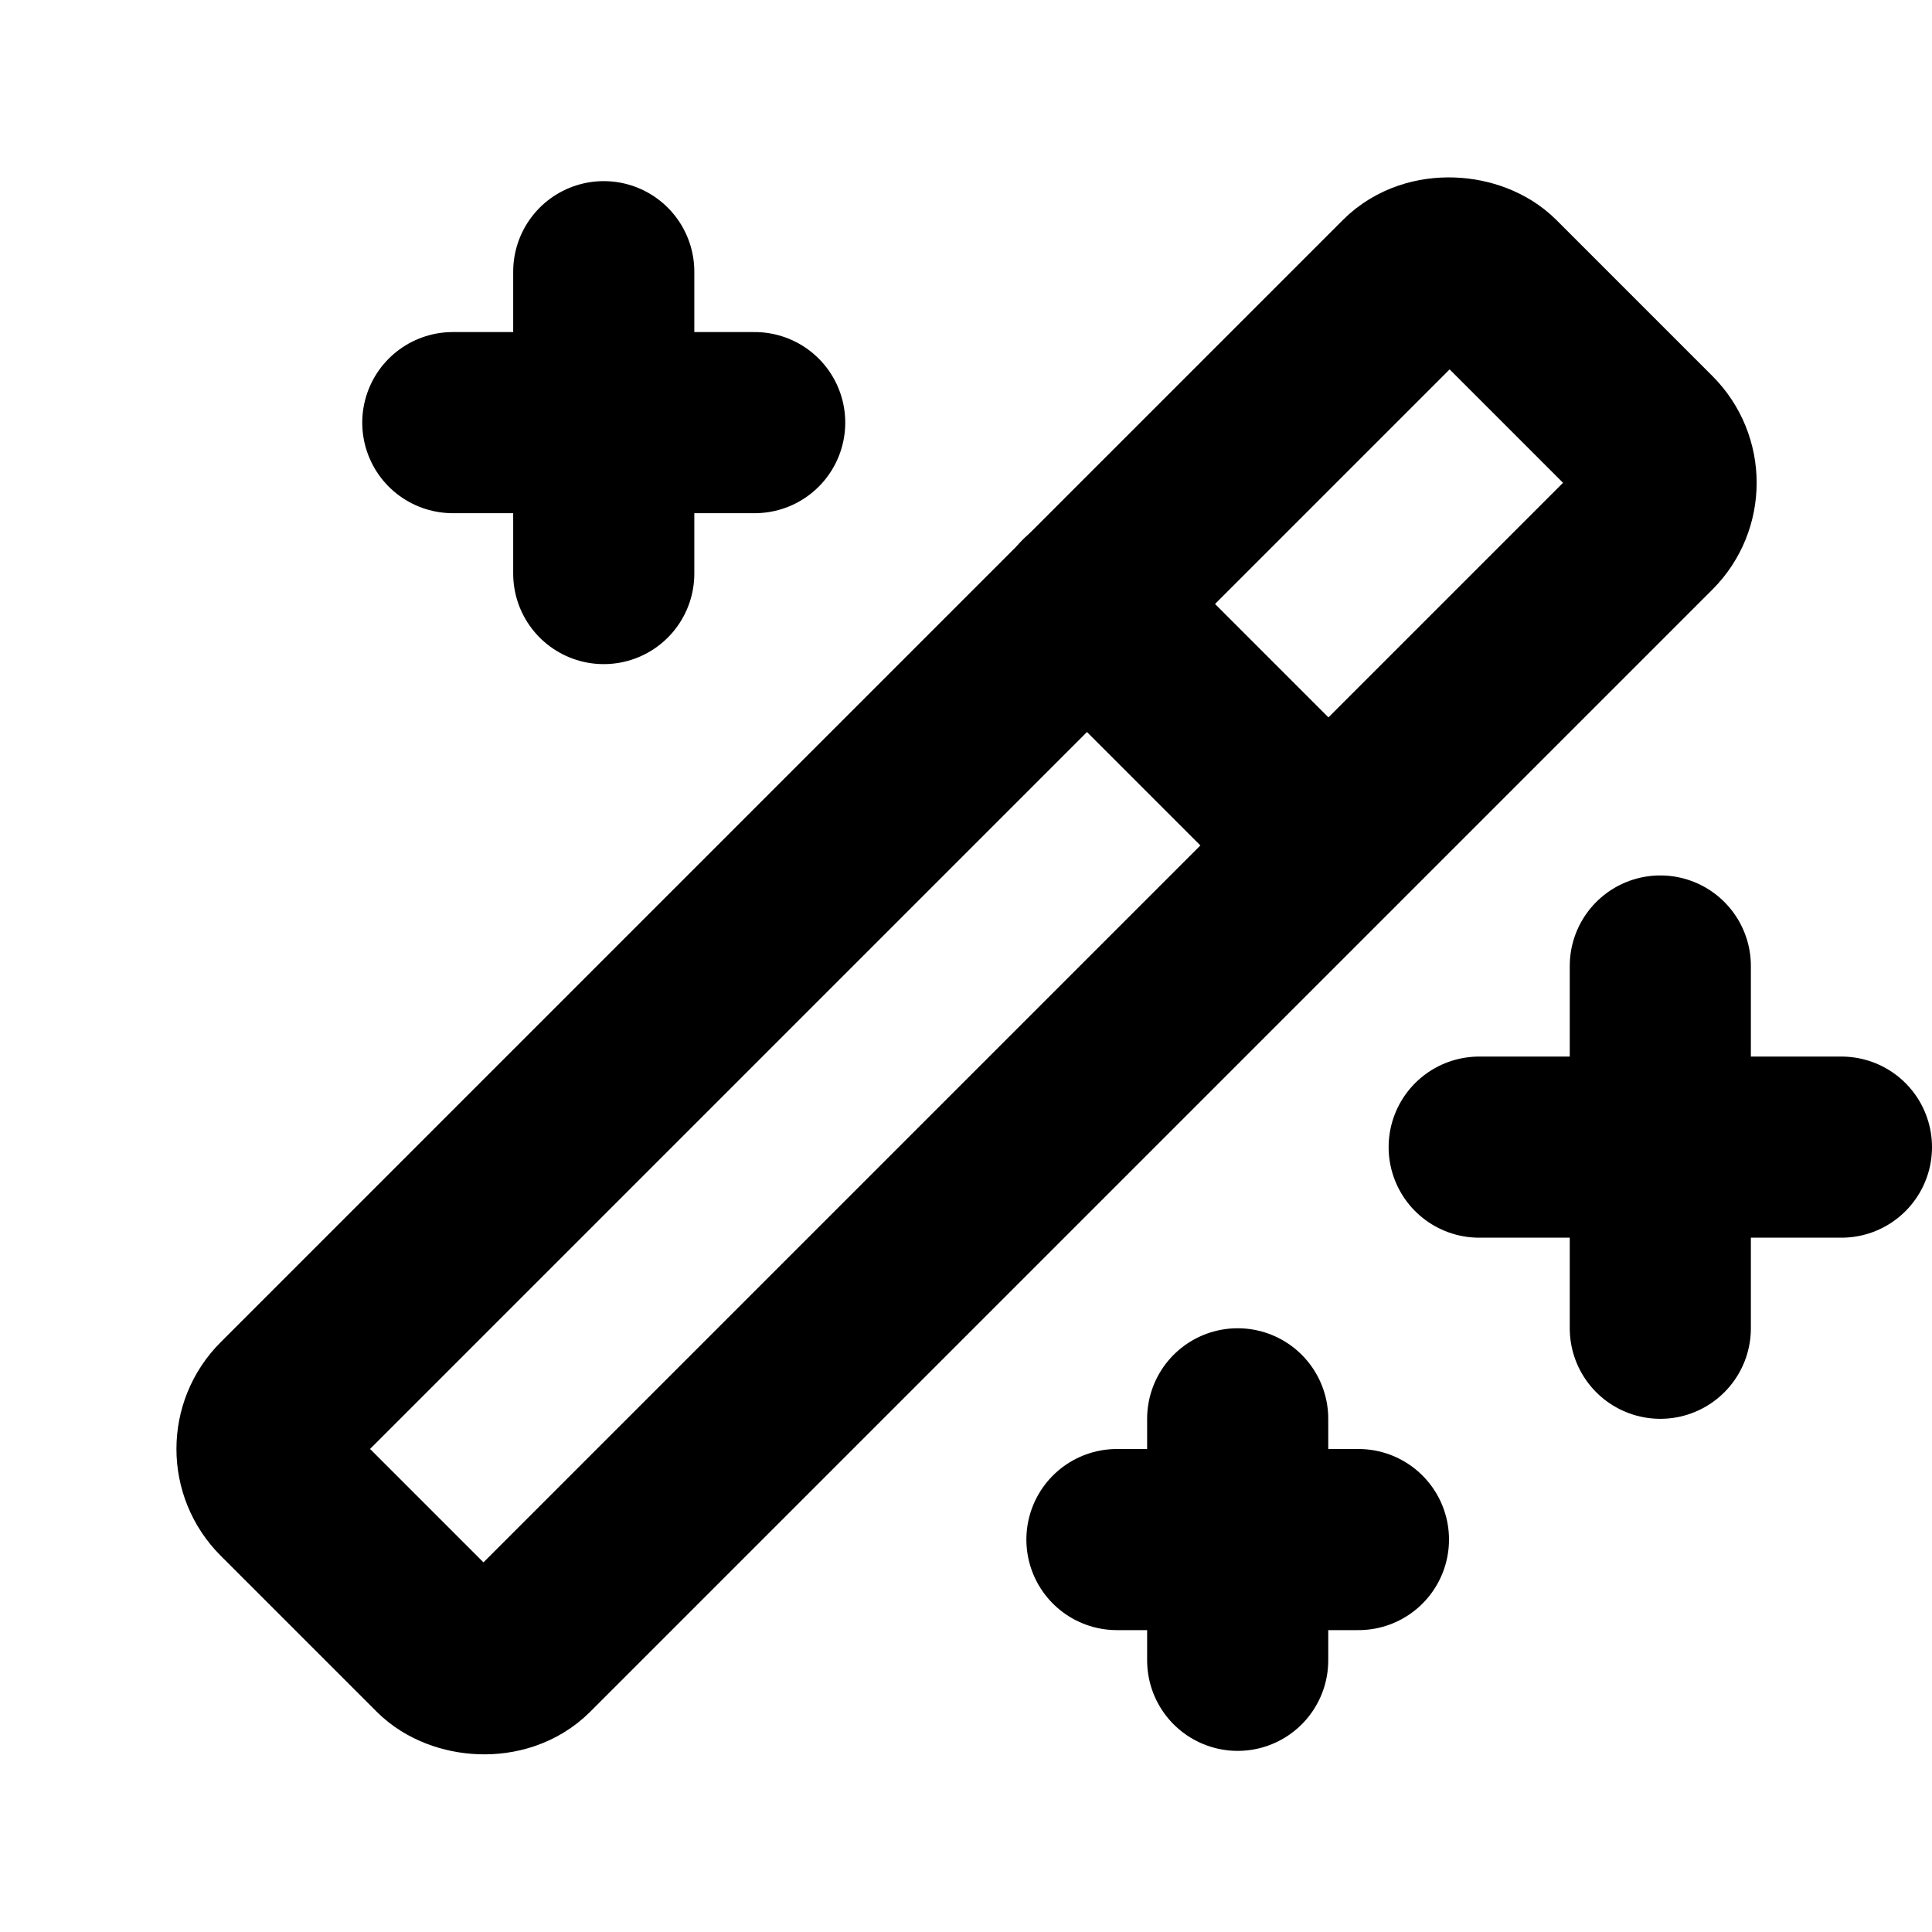
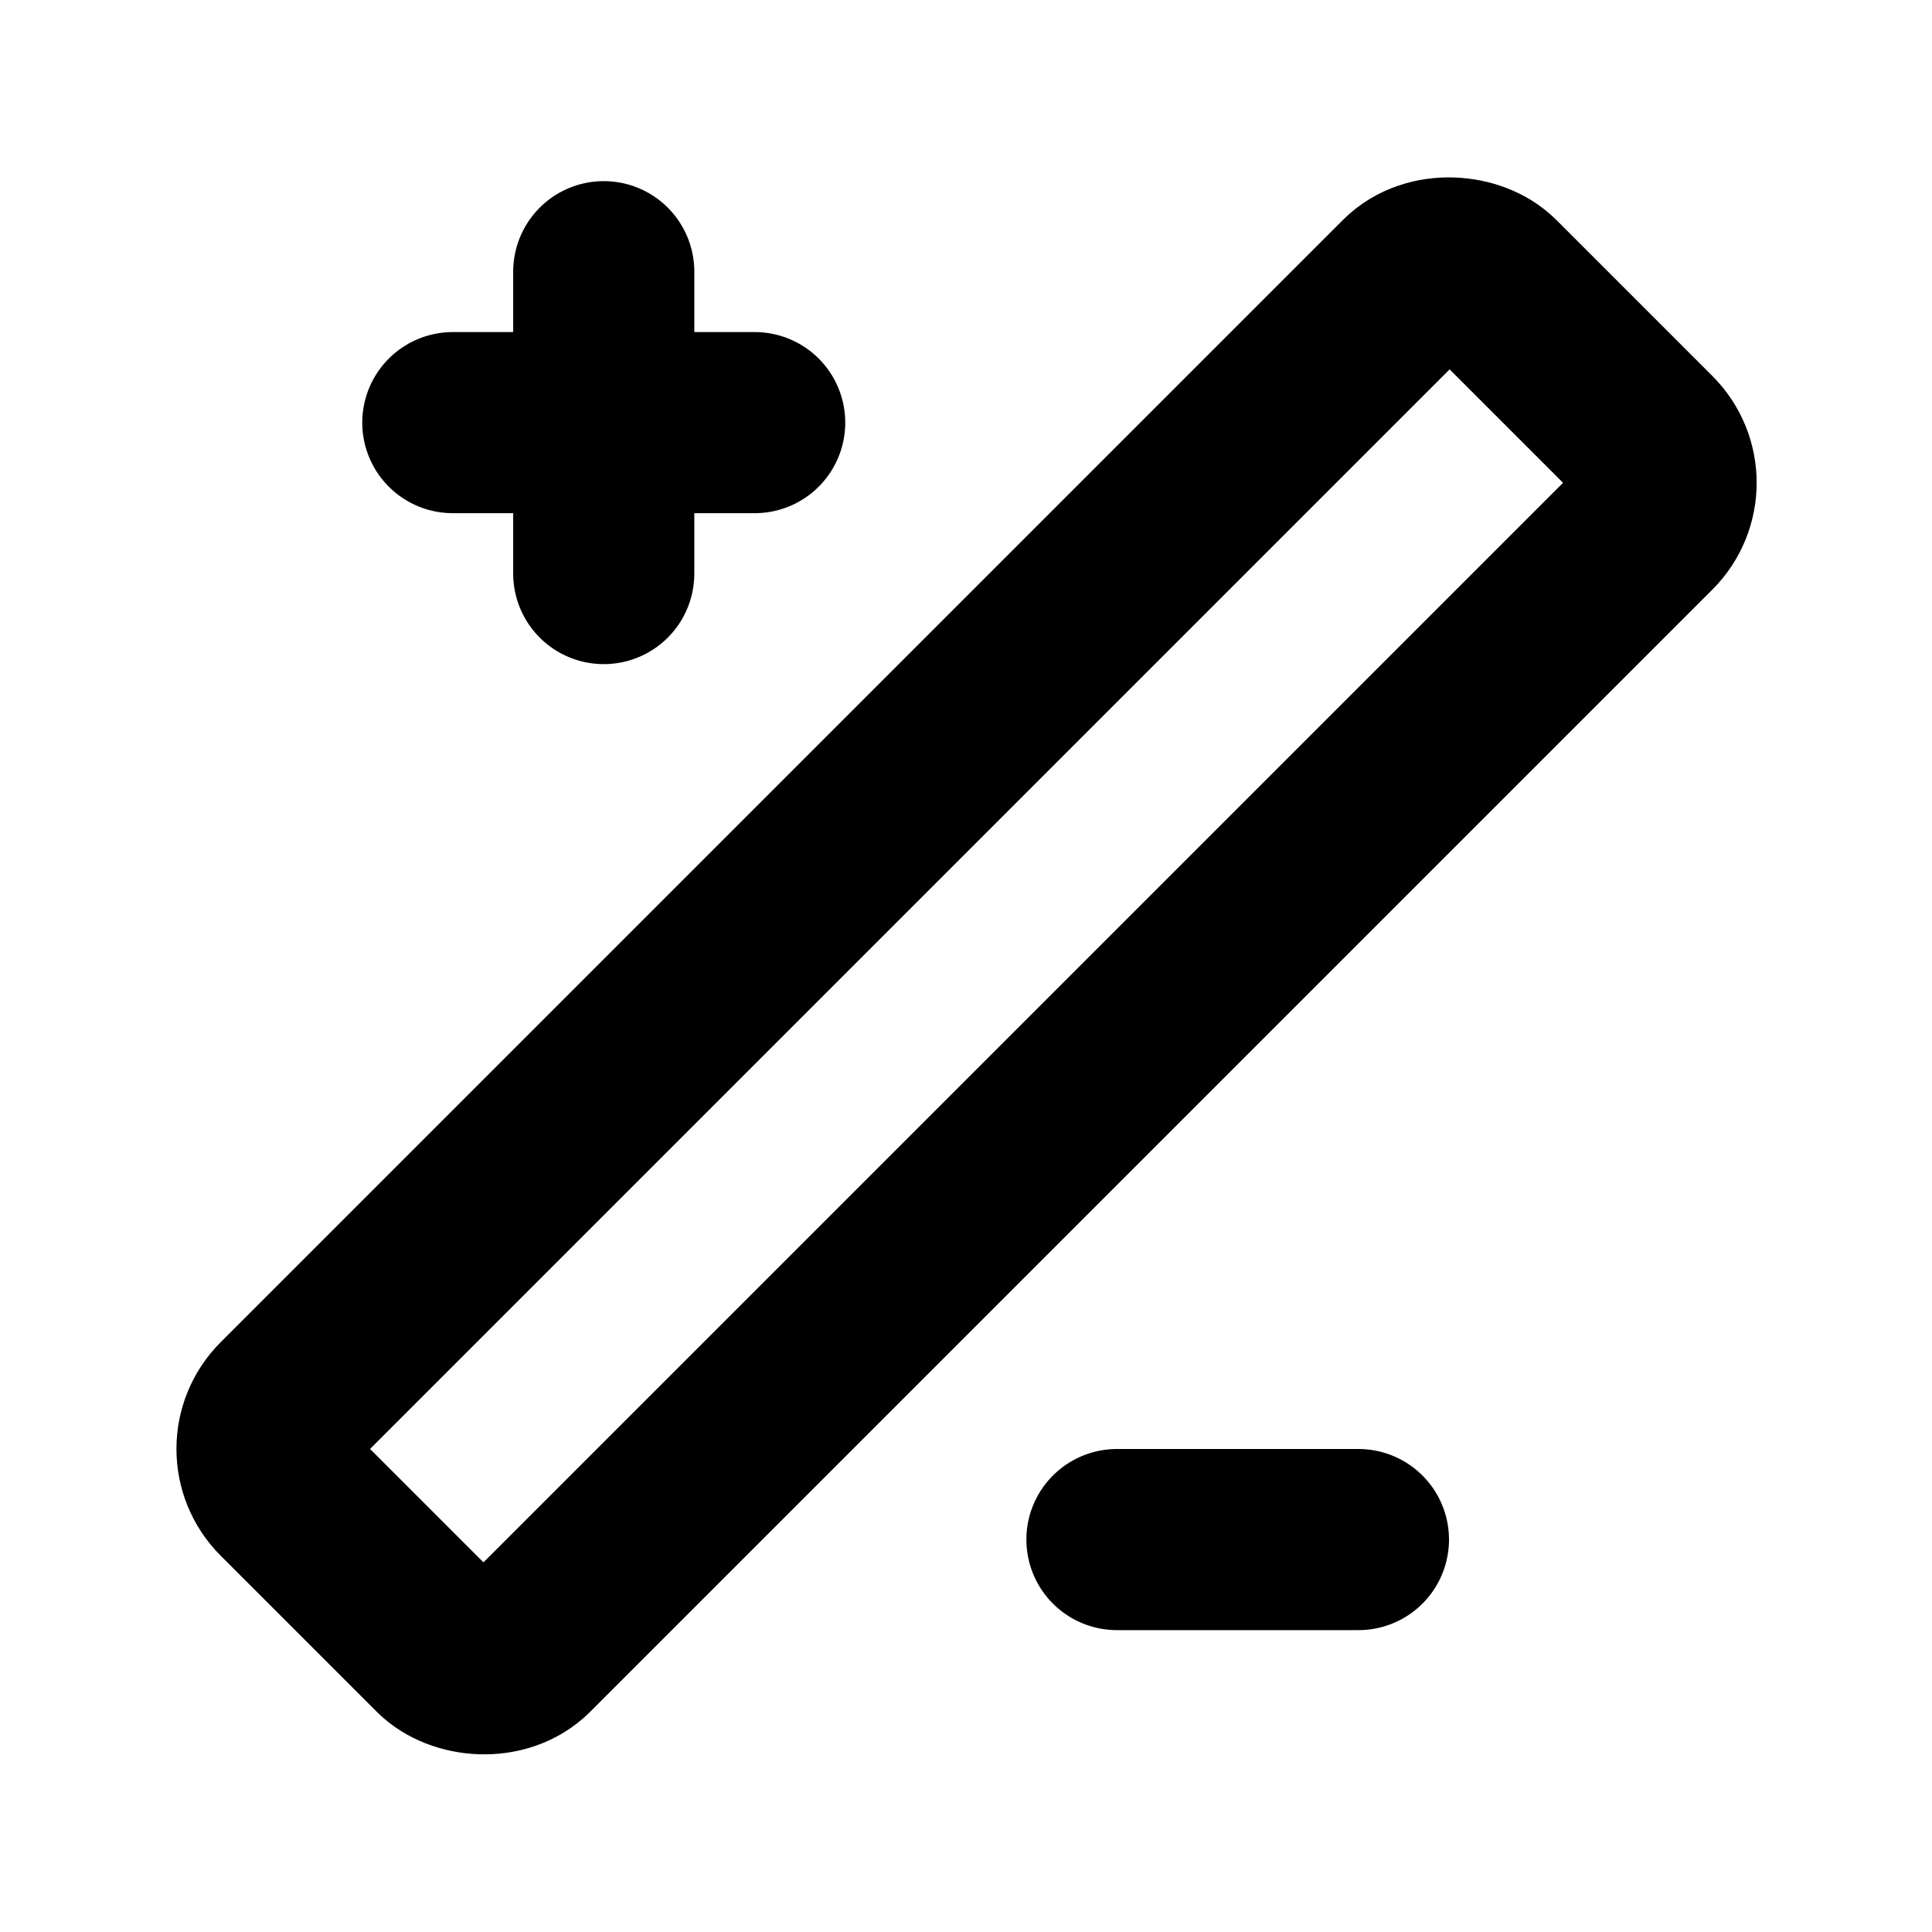
<svg xmlns="http://www.w3.org/2000/svg" viewBox="0 0 256 256">
-   <rect width="256" height="256" fill="none" />
-   <line x1="220" y1="128" x2="220" y2="176" fill="none" stroke="#000" stroke-linecap="round" stroke-linejoin="round" stroke-width="24" />
-   <line x1="196" y1="152" x2="244" y2="152" fill="none" stroke="#000" stroke-linecap="round" stroke-linejoin="round" stroke-width="24" />
  <line x1="80" y1="36" x2="80" y2="76" fill="none" stroke="#000" stroke-linecap="round" stroke-linejoin="round" stroke-width="24" />
  <line x1="60" y1="56" x2="100" y2="56" fill="none" stroke="#000" stroke-linecap="round" stroke-linejoin="round" stroke-width="24" />
-   <line x1="164" y1="188" x2="164" y2="220" fill="none" stroke="#000" stroke-linecap="round" stroke-linejoin="round" stroke-width="24" />
  <line x1="148" y1="204" x2="180" y2="204" fill="none" stroke="#000" stroke-linecap="round" stroke-linejoin="round" stroke-width="24" />
  <rect x="14.9" y="105.4" width="226.3" height="45.25" rx="8" transform="translate(-53 128) rotate(-45)" fill="none" stroke="#000" stroke-linecap="round" stroke-linejoin="round" stroke-width="24" />
-   <line x1="144" y1="80" x2="176" y2="112" fill="none" stroke="#000" stroke-linecap="round" stroke-linejoin="round" stroke-width="24" />
</svg>